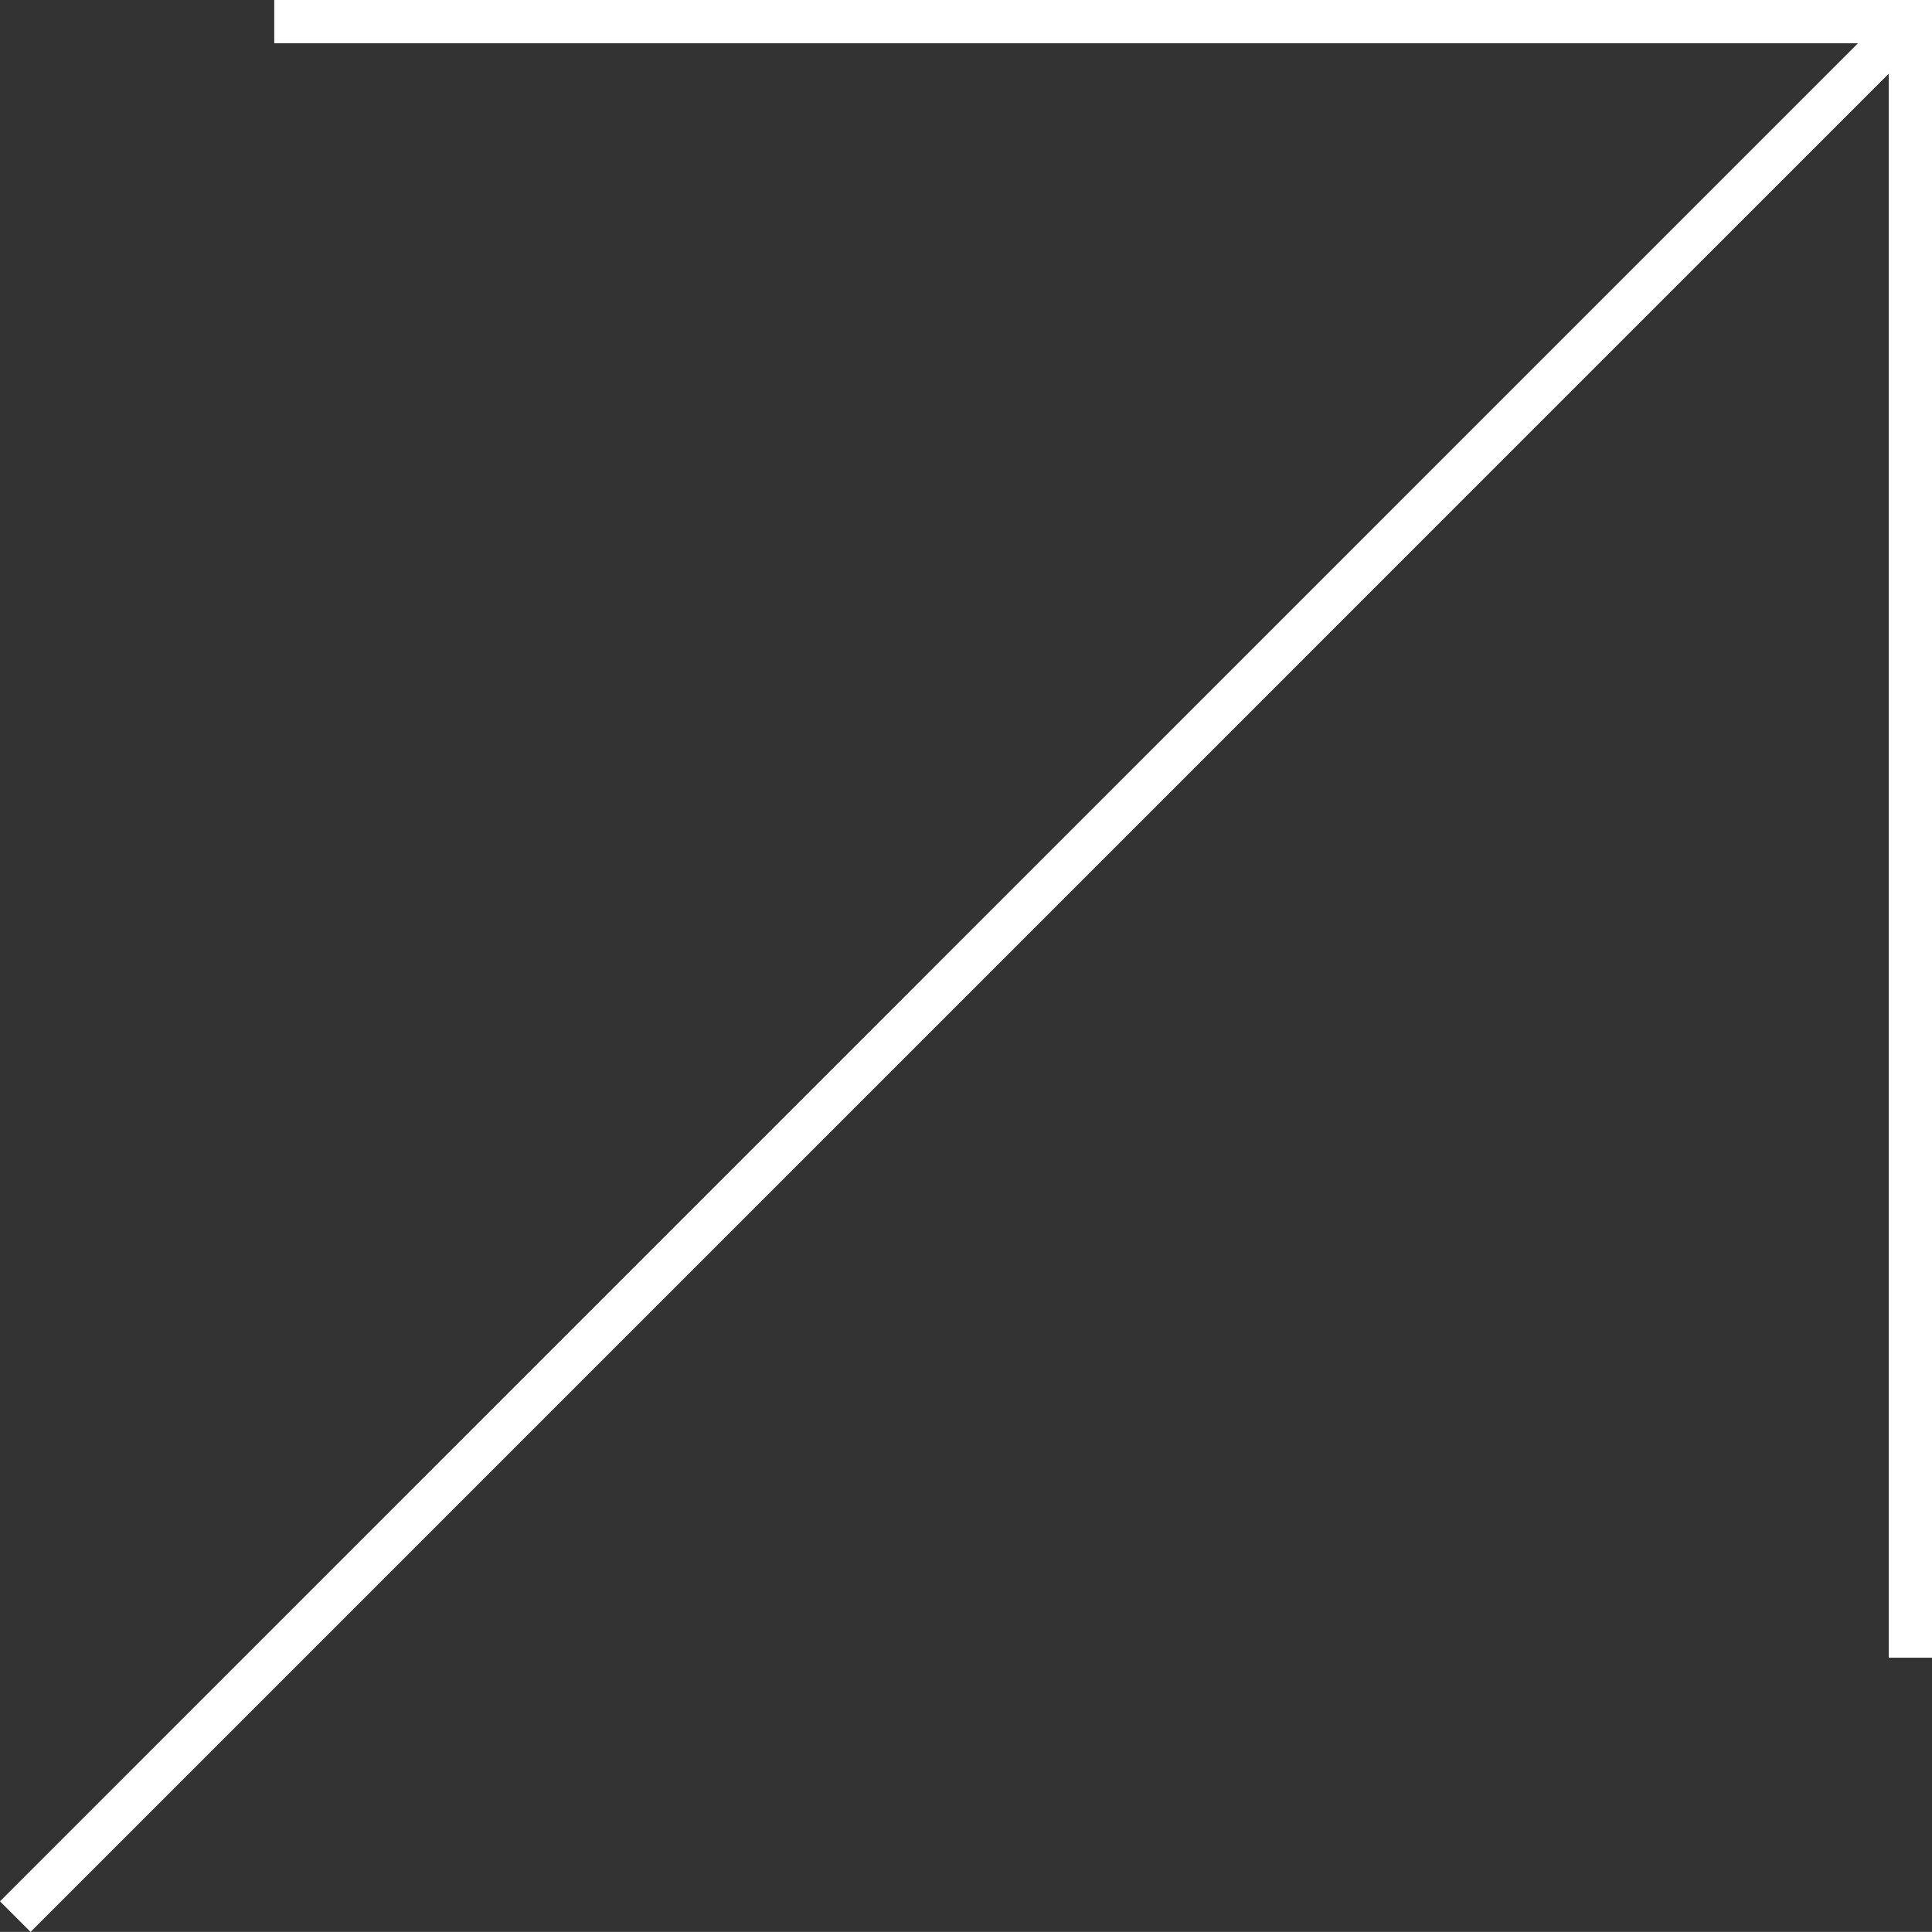
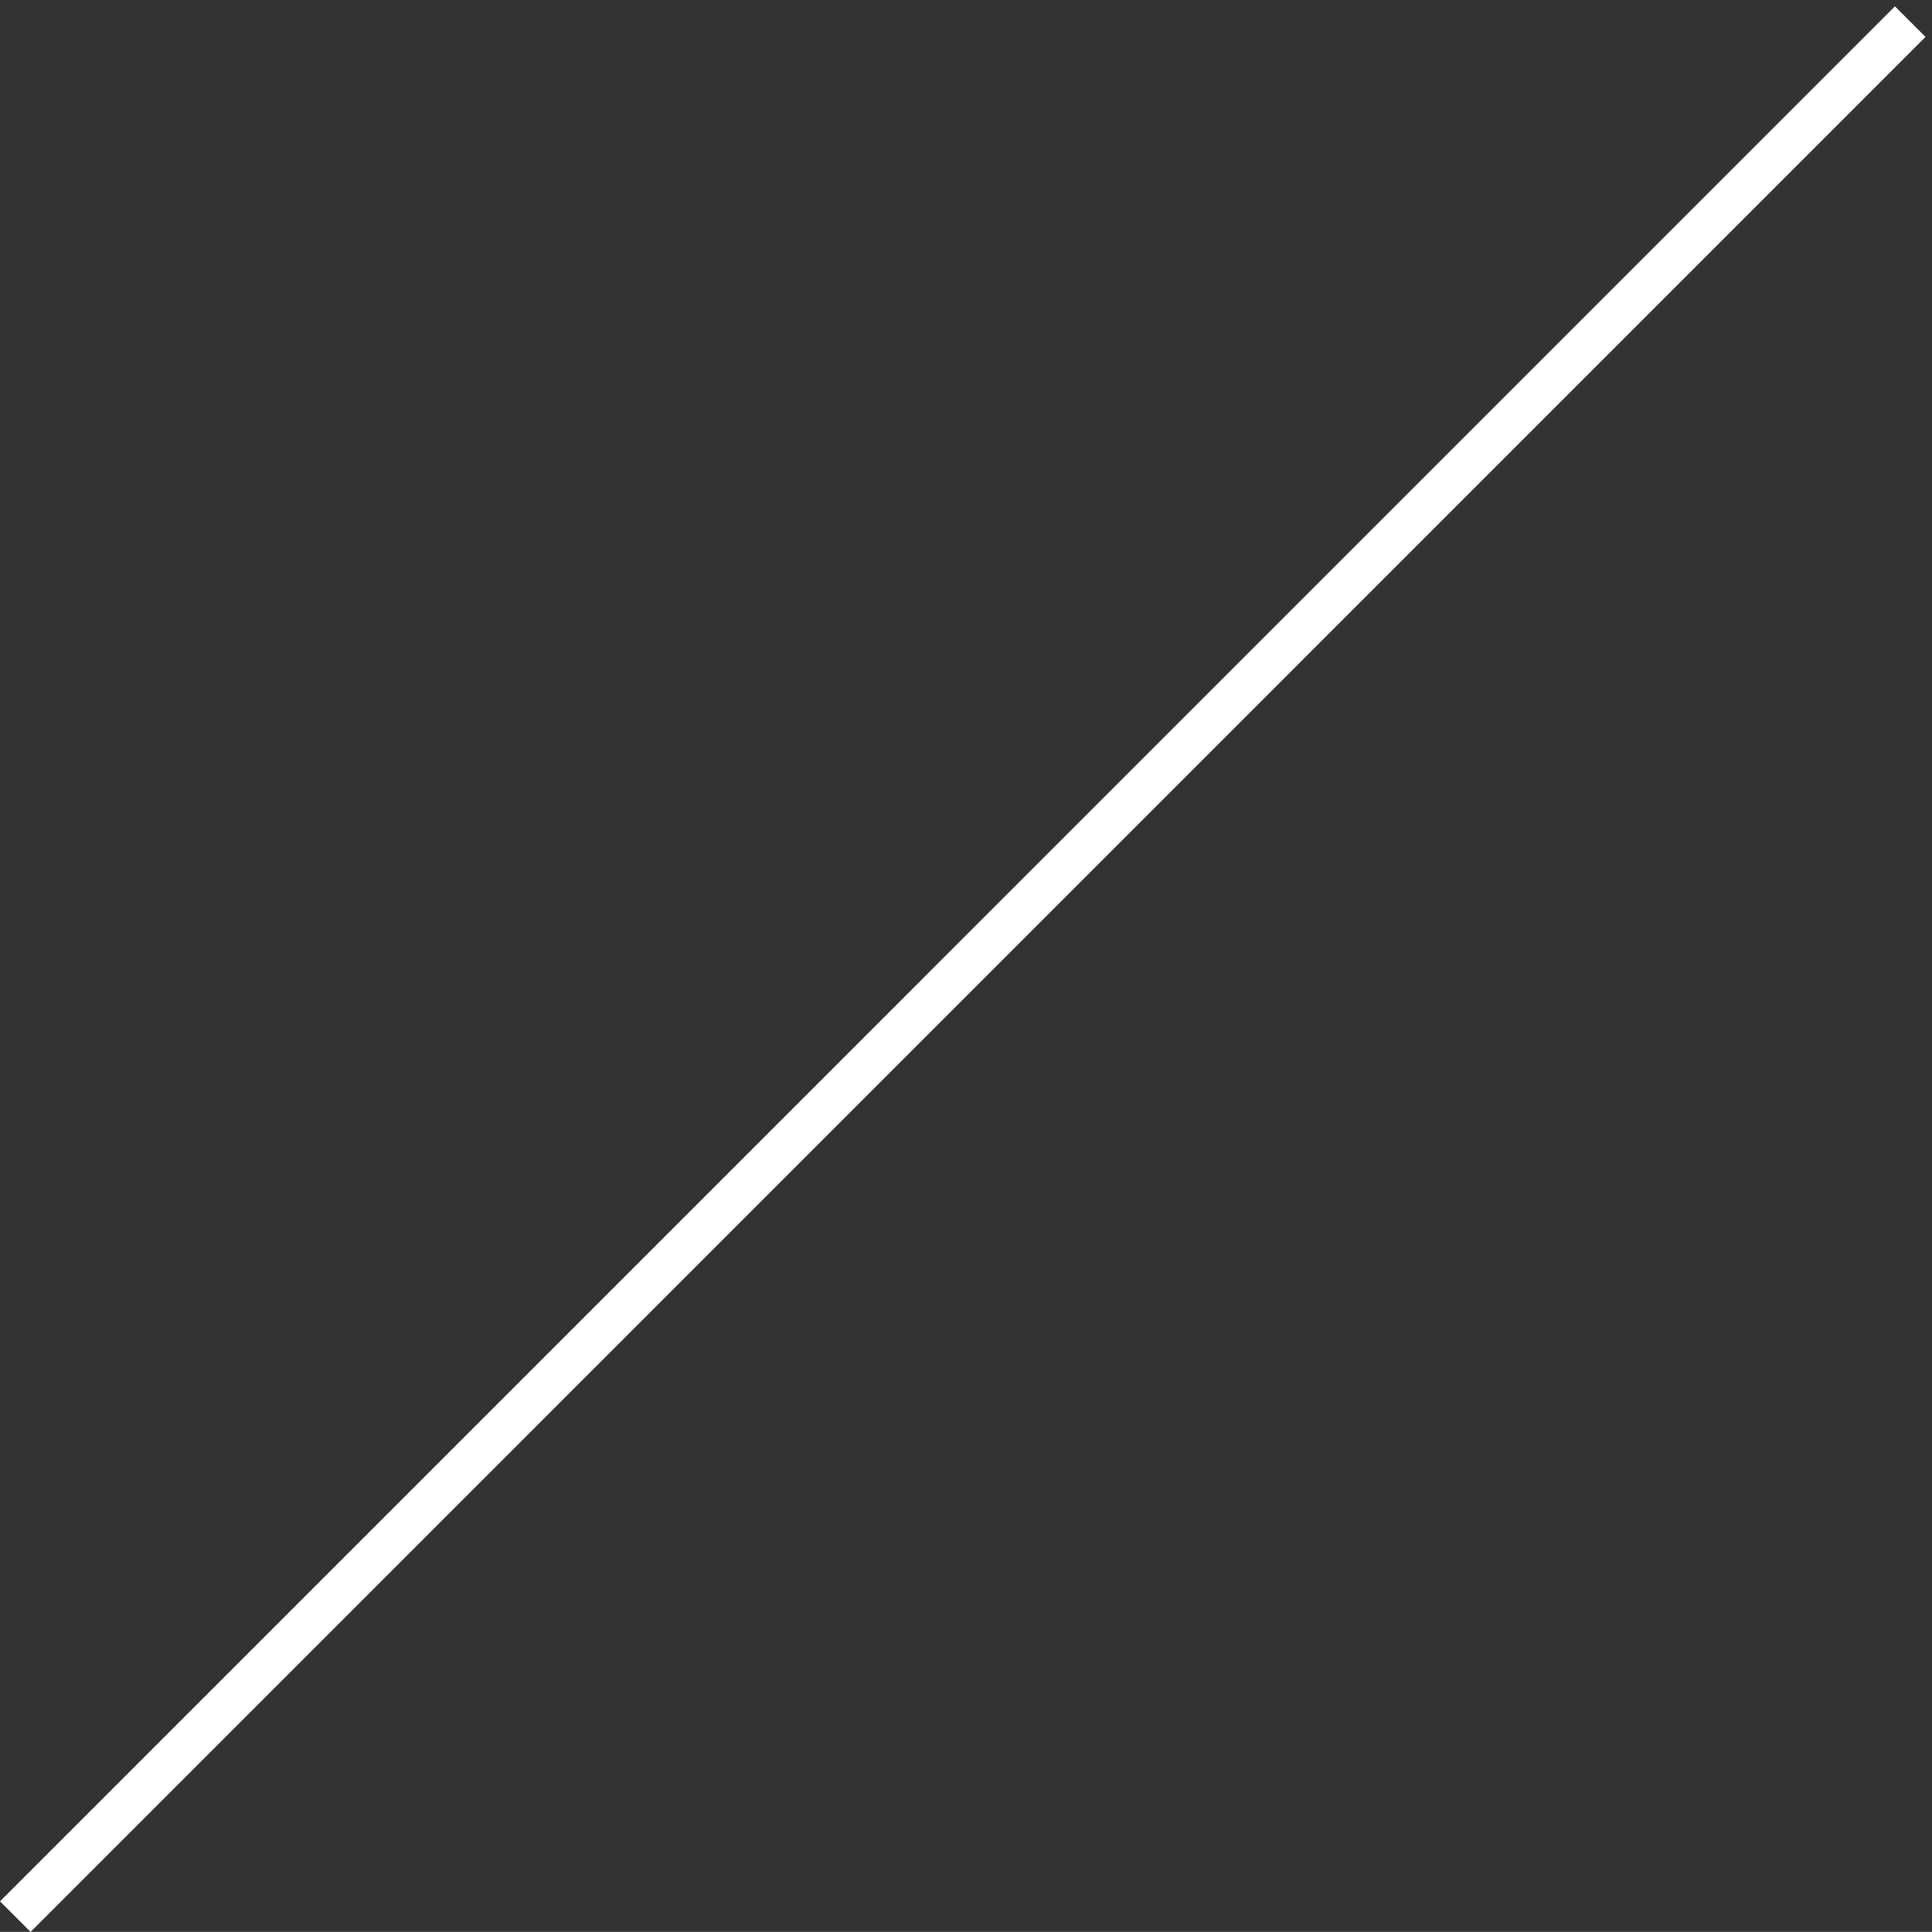
<svg xmlns="http://www.w3.org/2000/svg" width="62.538" height="62.535" viewBox="0 0 62.538 62.535">
  <rect x="0" y="0" width="62.538" height="62.535" fill="#333333" stroke="none" />
  <g id="Group_153" data-name="Group 153" transform="translate(-807.823 -1950.706)">
-     <path id="Path_709" data-name="Path 709" d="M9209.912,2095.406h52.961v52.959" transform="translate(-8393.212 -144)" fill="none" stroke="#fff" stroke-width="1.4" />
    <path id="Path_710" data-name="Path 710" d="M9271.994,2095.406l-61.338,61.34" transform="translate(-8402.338 -144)" fill="none" stroke="#fff" stroke-width="1.4" />
  </g>
</svg>